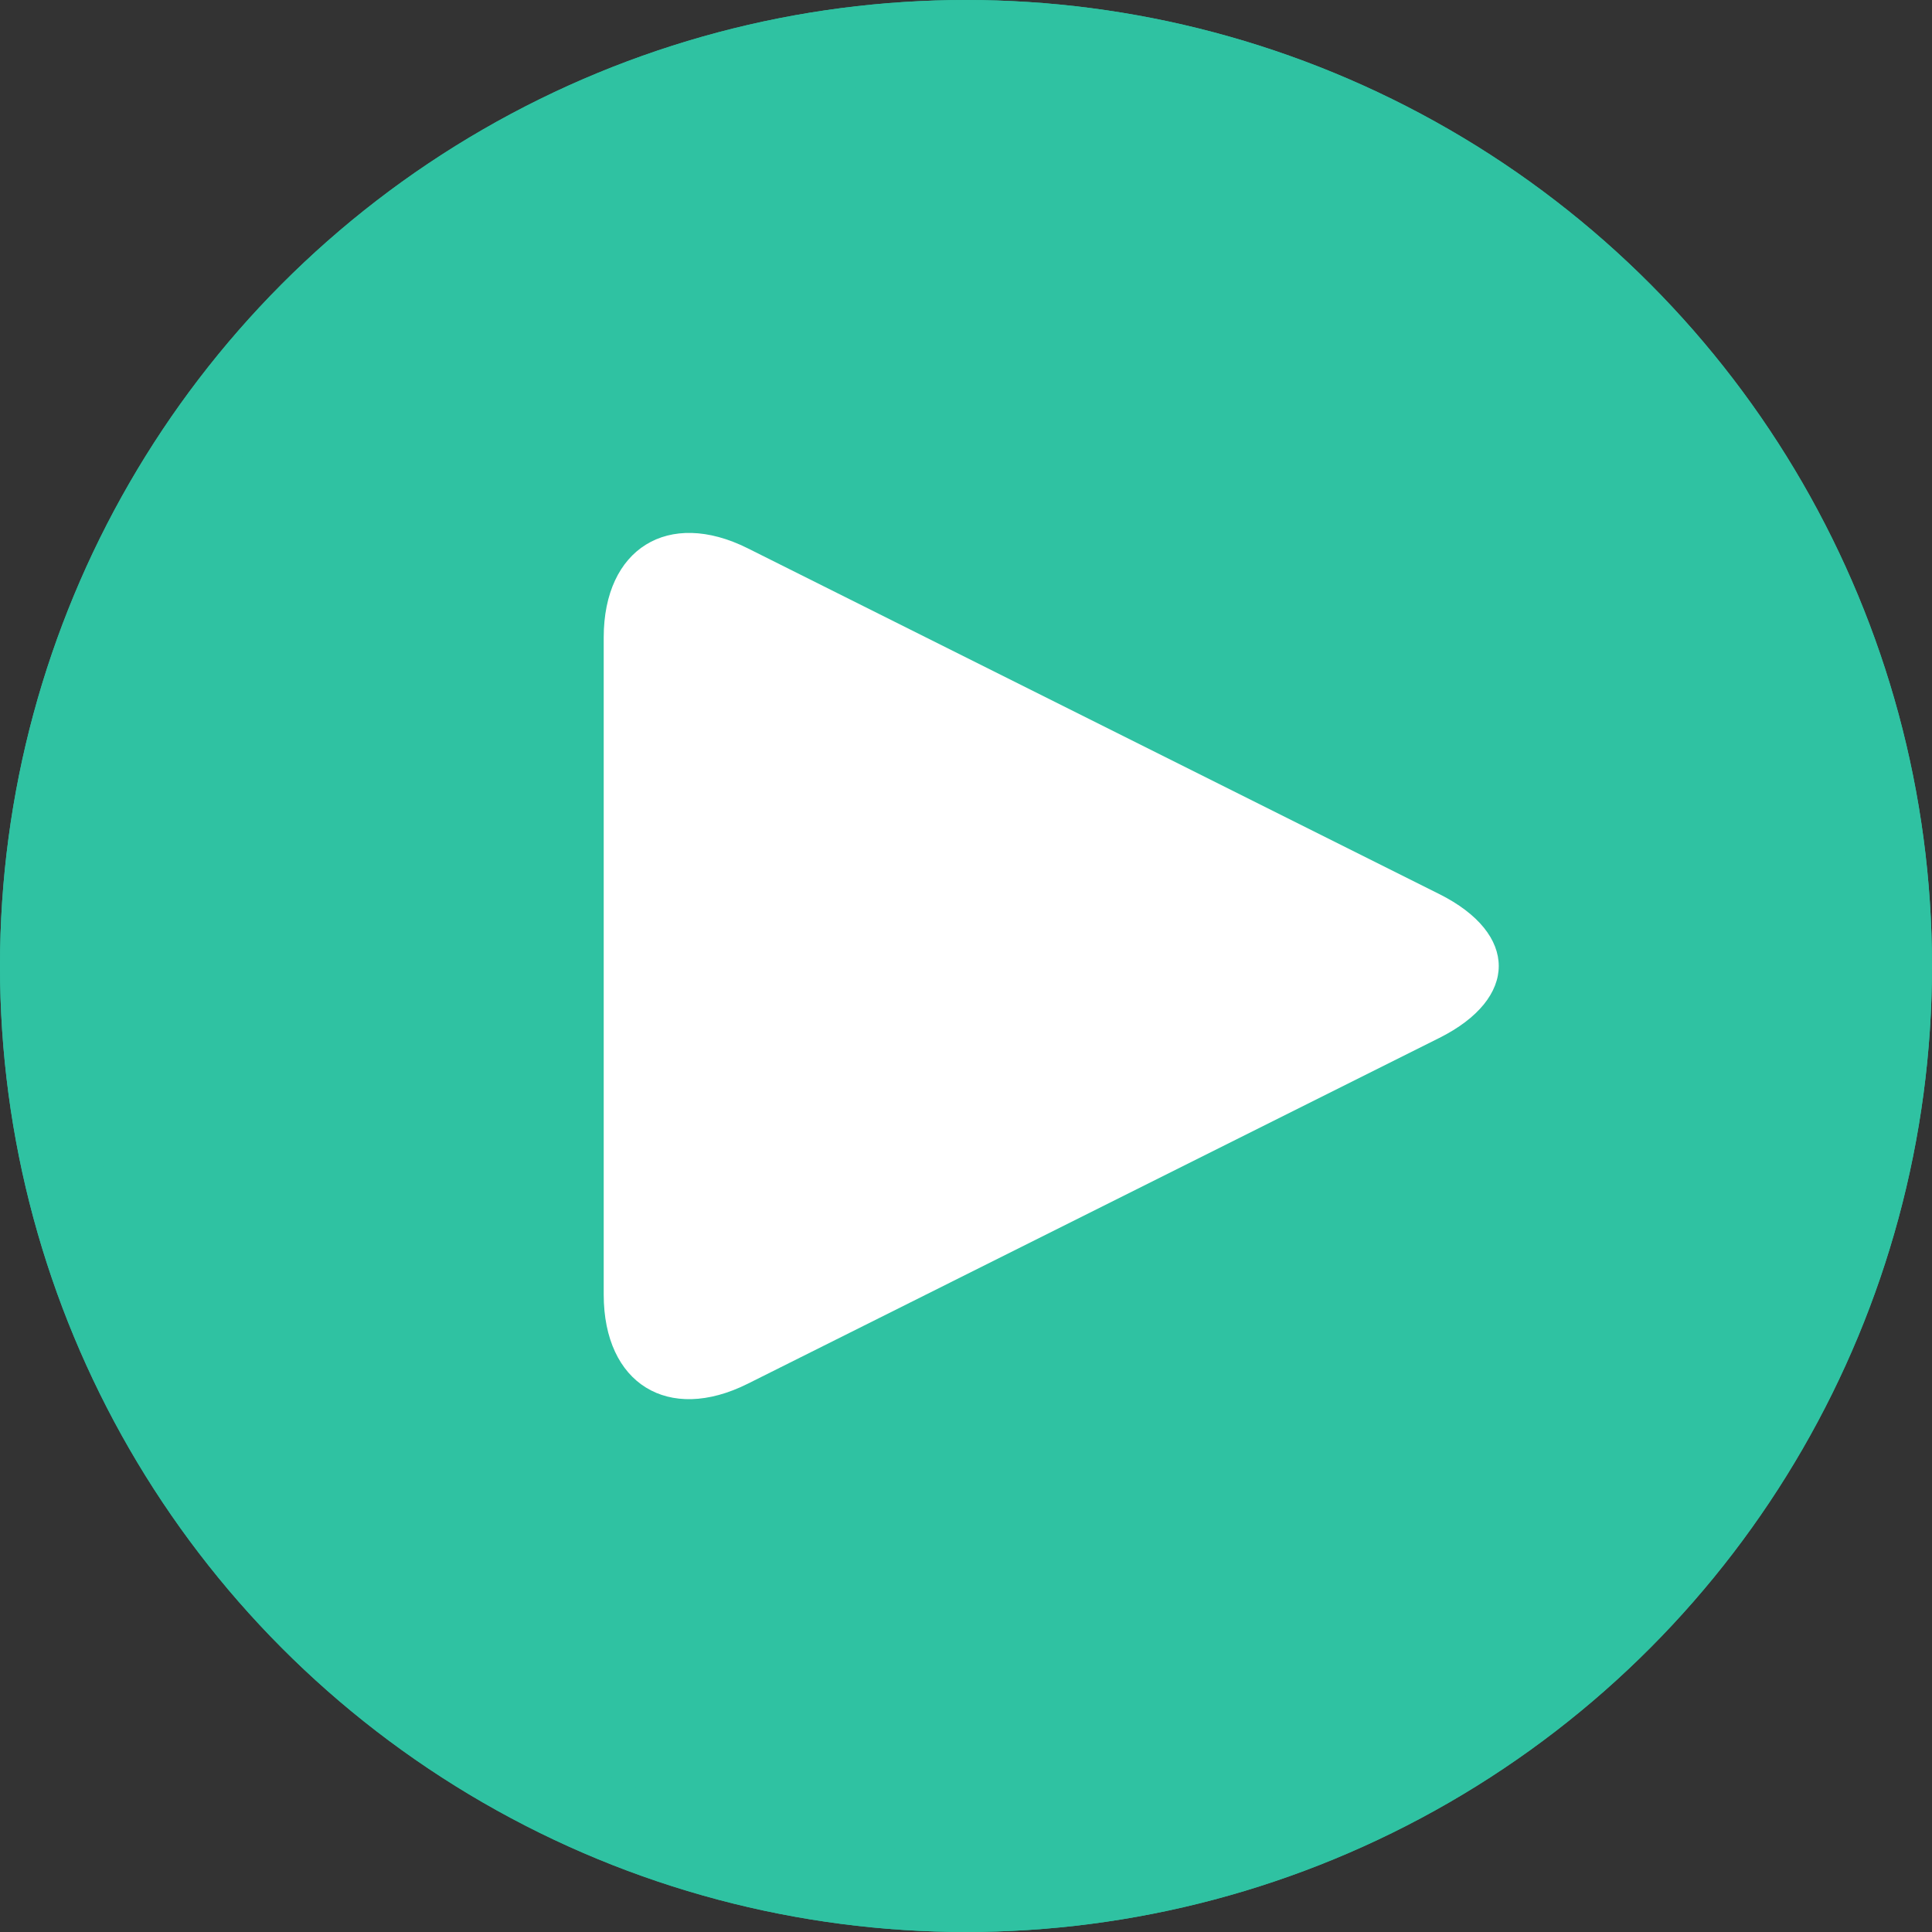
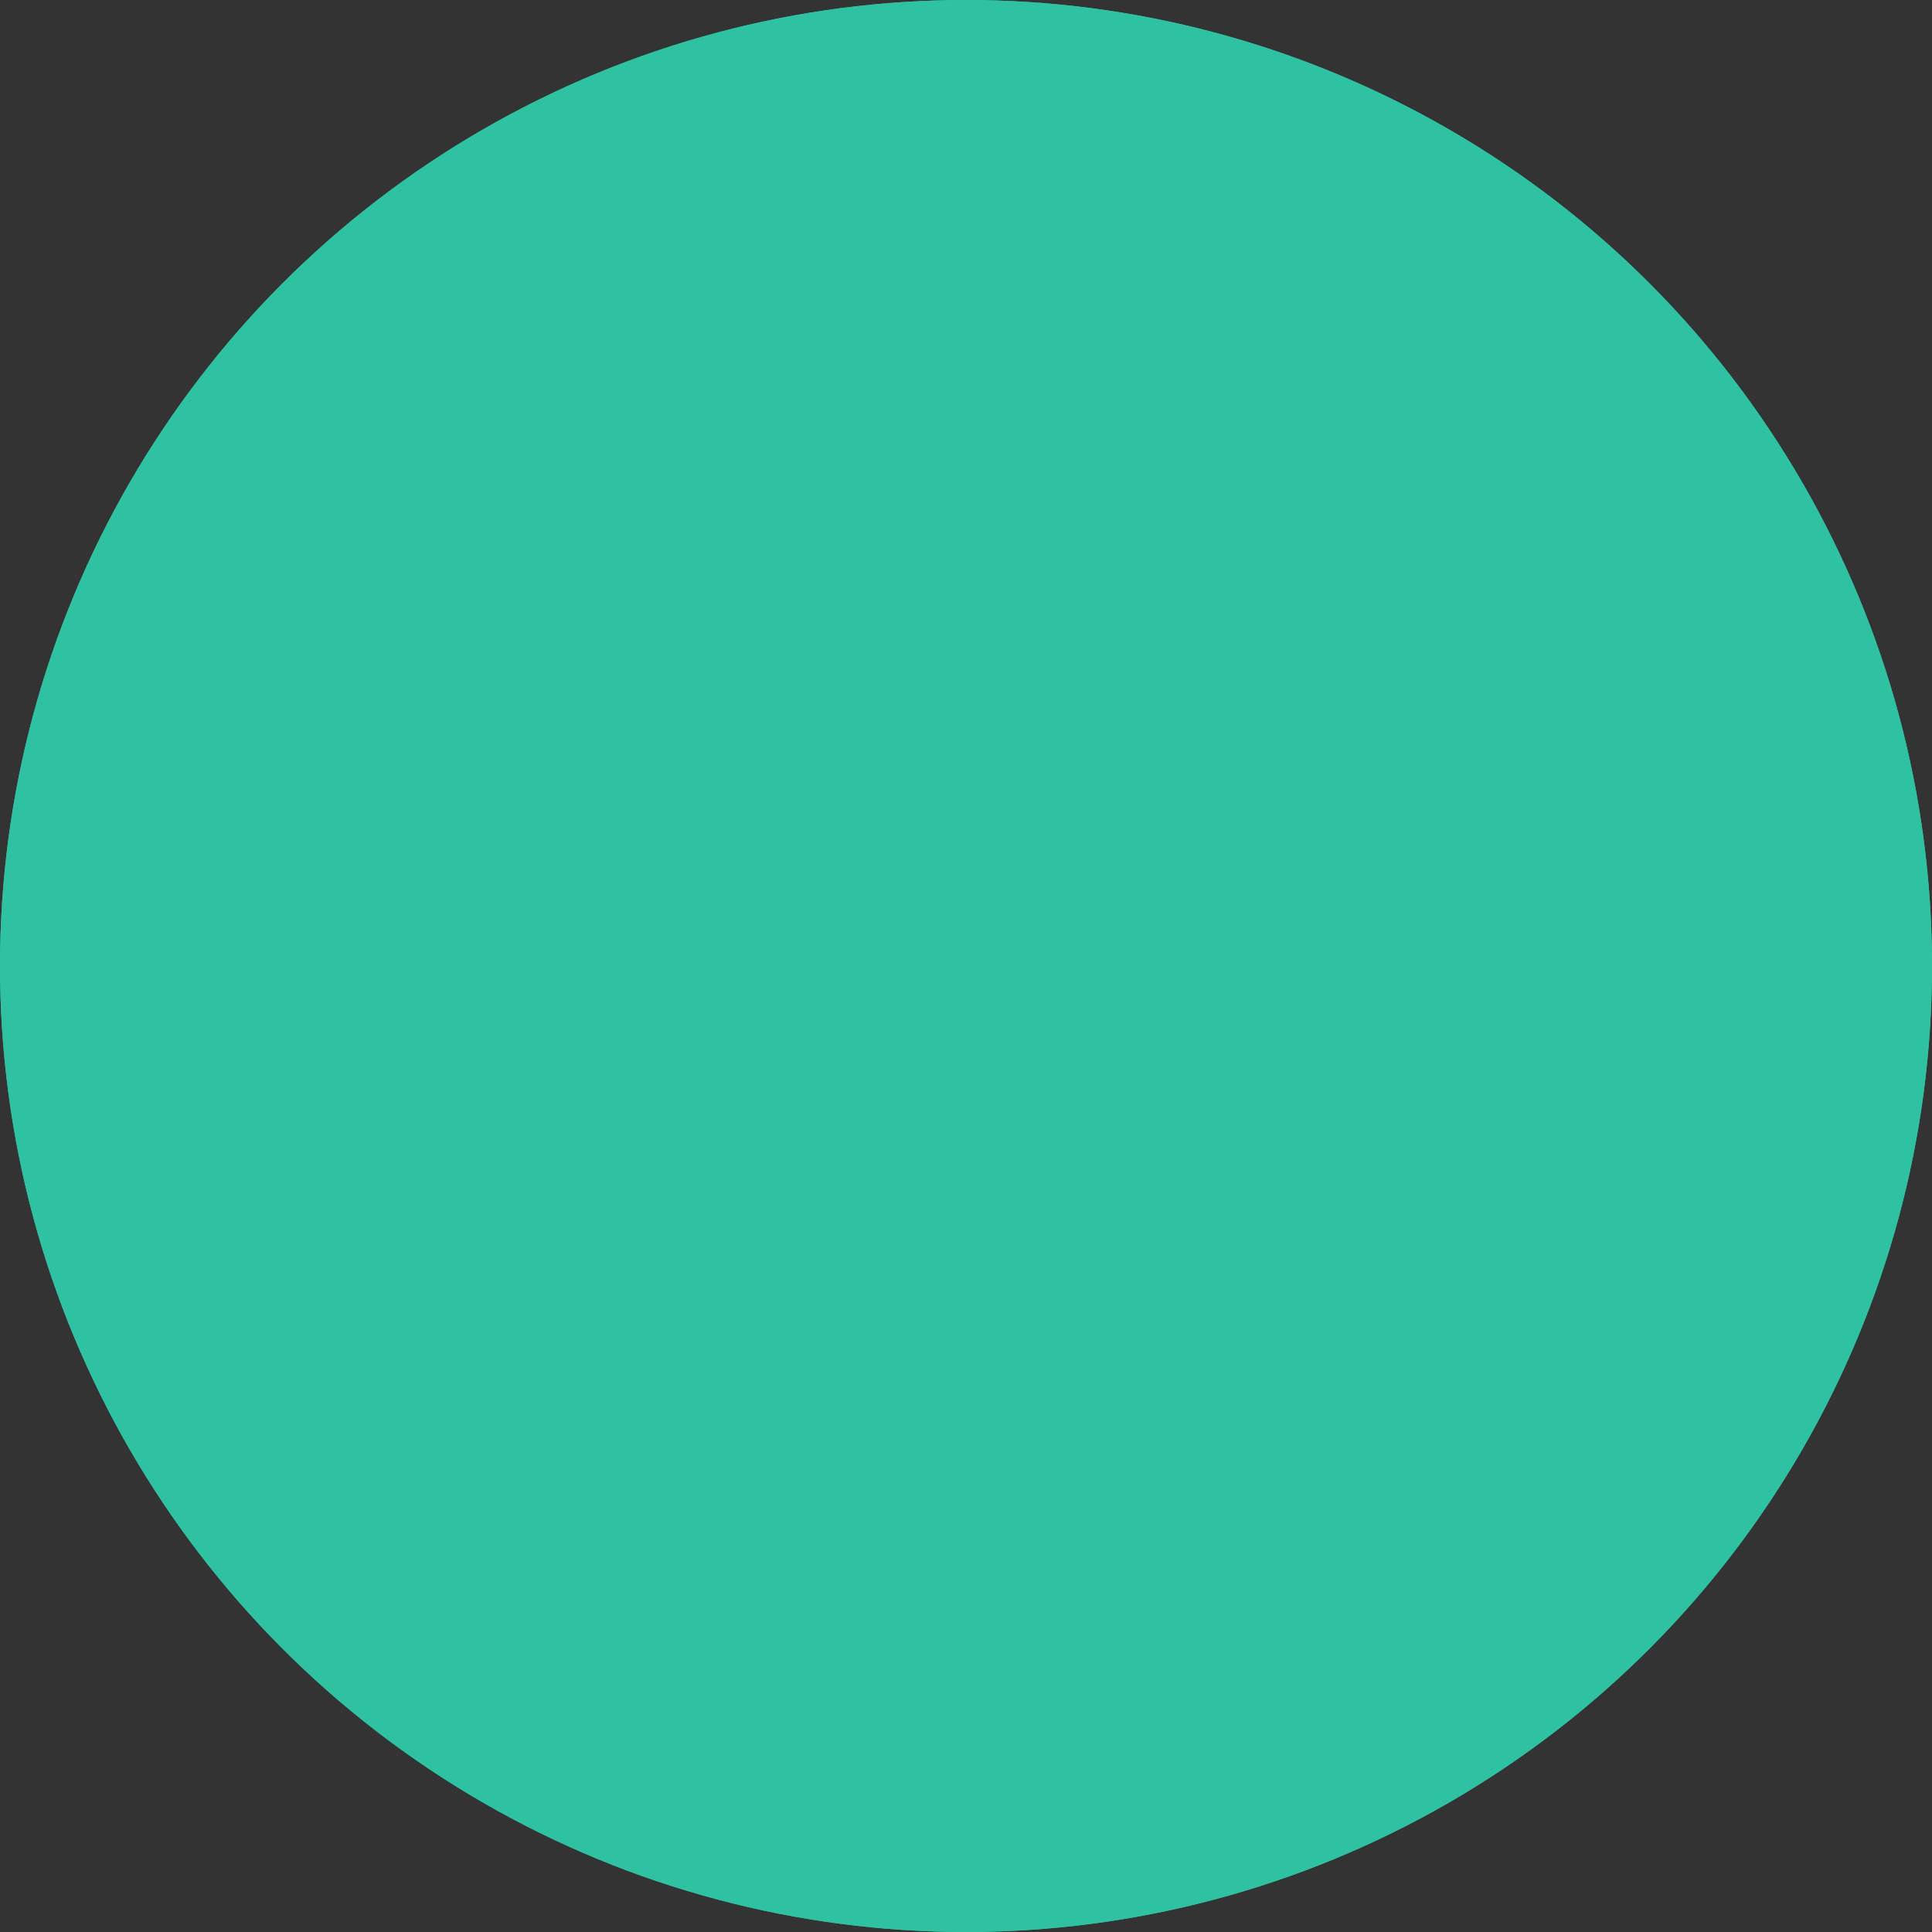
<svg xmlns="http://www.w3.org/2000/svg" xmlns:xlink="http://www.w3.org/1999/xlink" width="96px" height="96px" viewBox="0 0 96 96" version="1.1">
  <rect x="0" y="0" width="96" height="96" fill="#333333" stroke="none" />
  <title>Group</title>
  <desc>Created with Sketch.</desc>
  <defs>
    <circle id="path-1" cx="48" cy="48" r="48" />
  </defs>
  <g id="Page-1" stroke="none" stroke-width="1" fill="none" fill-rule="evenodd">
    <g id="Artboard">
      <g id="Group">
        <g id="Oval">
          <use fill="#2FC2A2" fill-rule="evenodd" xlink:href="#path-1" />
          <circle stroke="#2FC2A2" stroke-width="4" cx="48" cy="48" r="46" />
        </g>
-         <path d="M71.512,44.423 C75.463,46.399 75.455,49.607 71.512,51.578 L37.153,68.758 C33.201,70.734 29.998,68.757 29.998,64.326 L29.998,31.676 C29.998,27.252 33.21,25.272 37.153,27.244 L71.512,44.423 Z" id="Triangle" fill="#FFFFFF" />
      </g>
    </g>
  </g>
</svg>